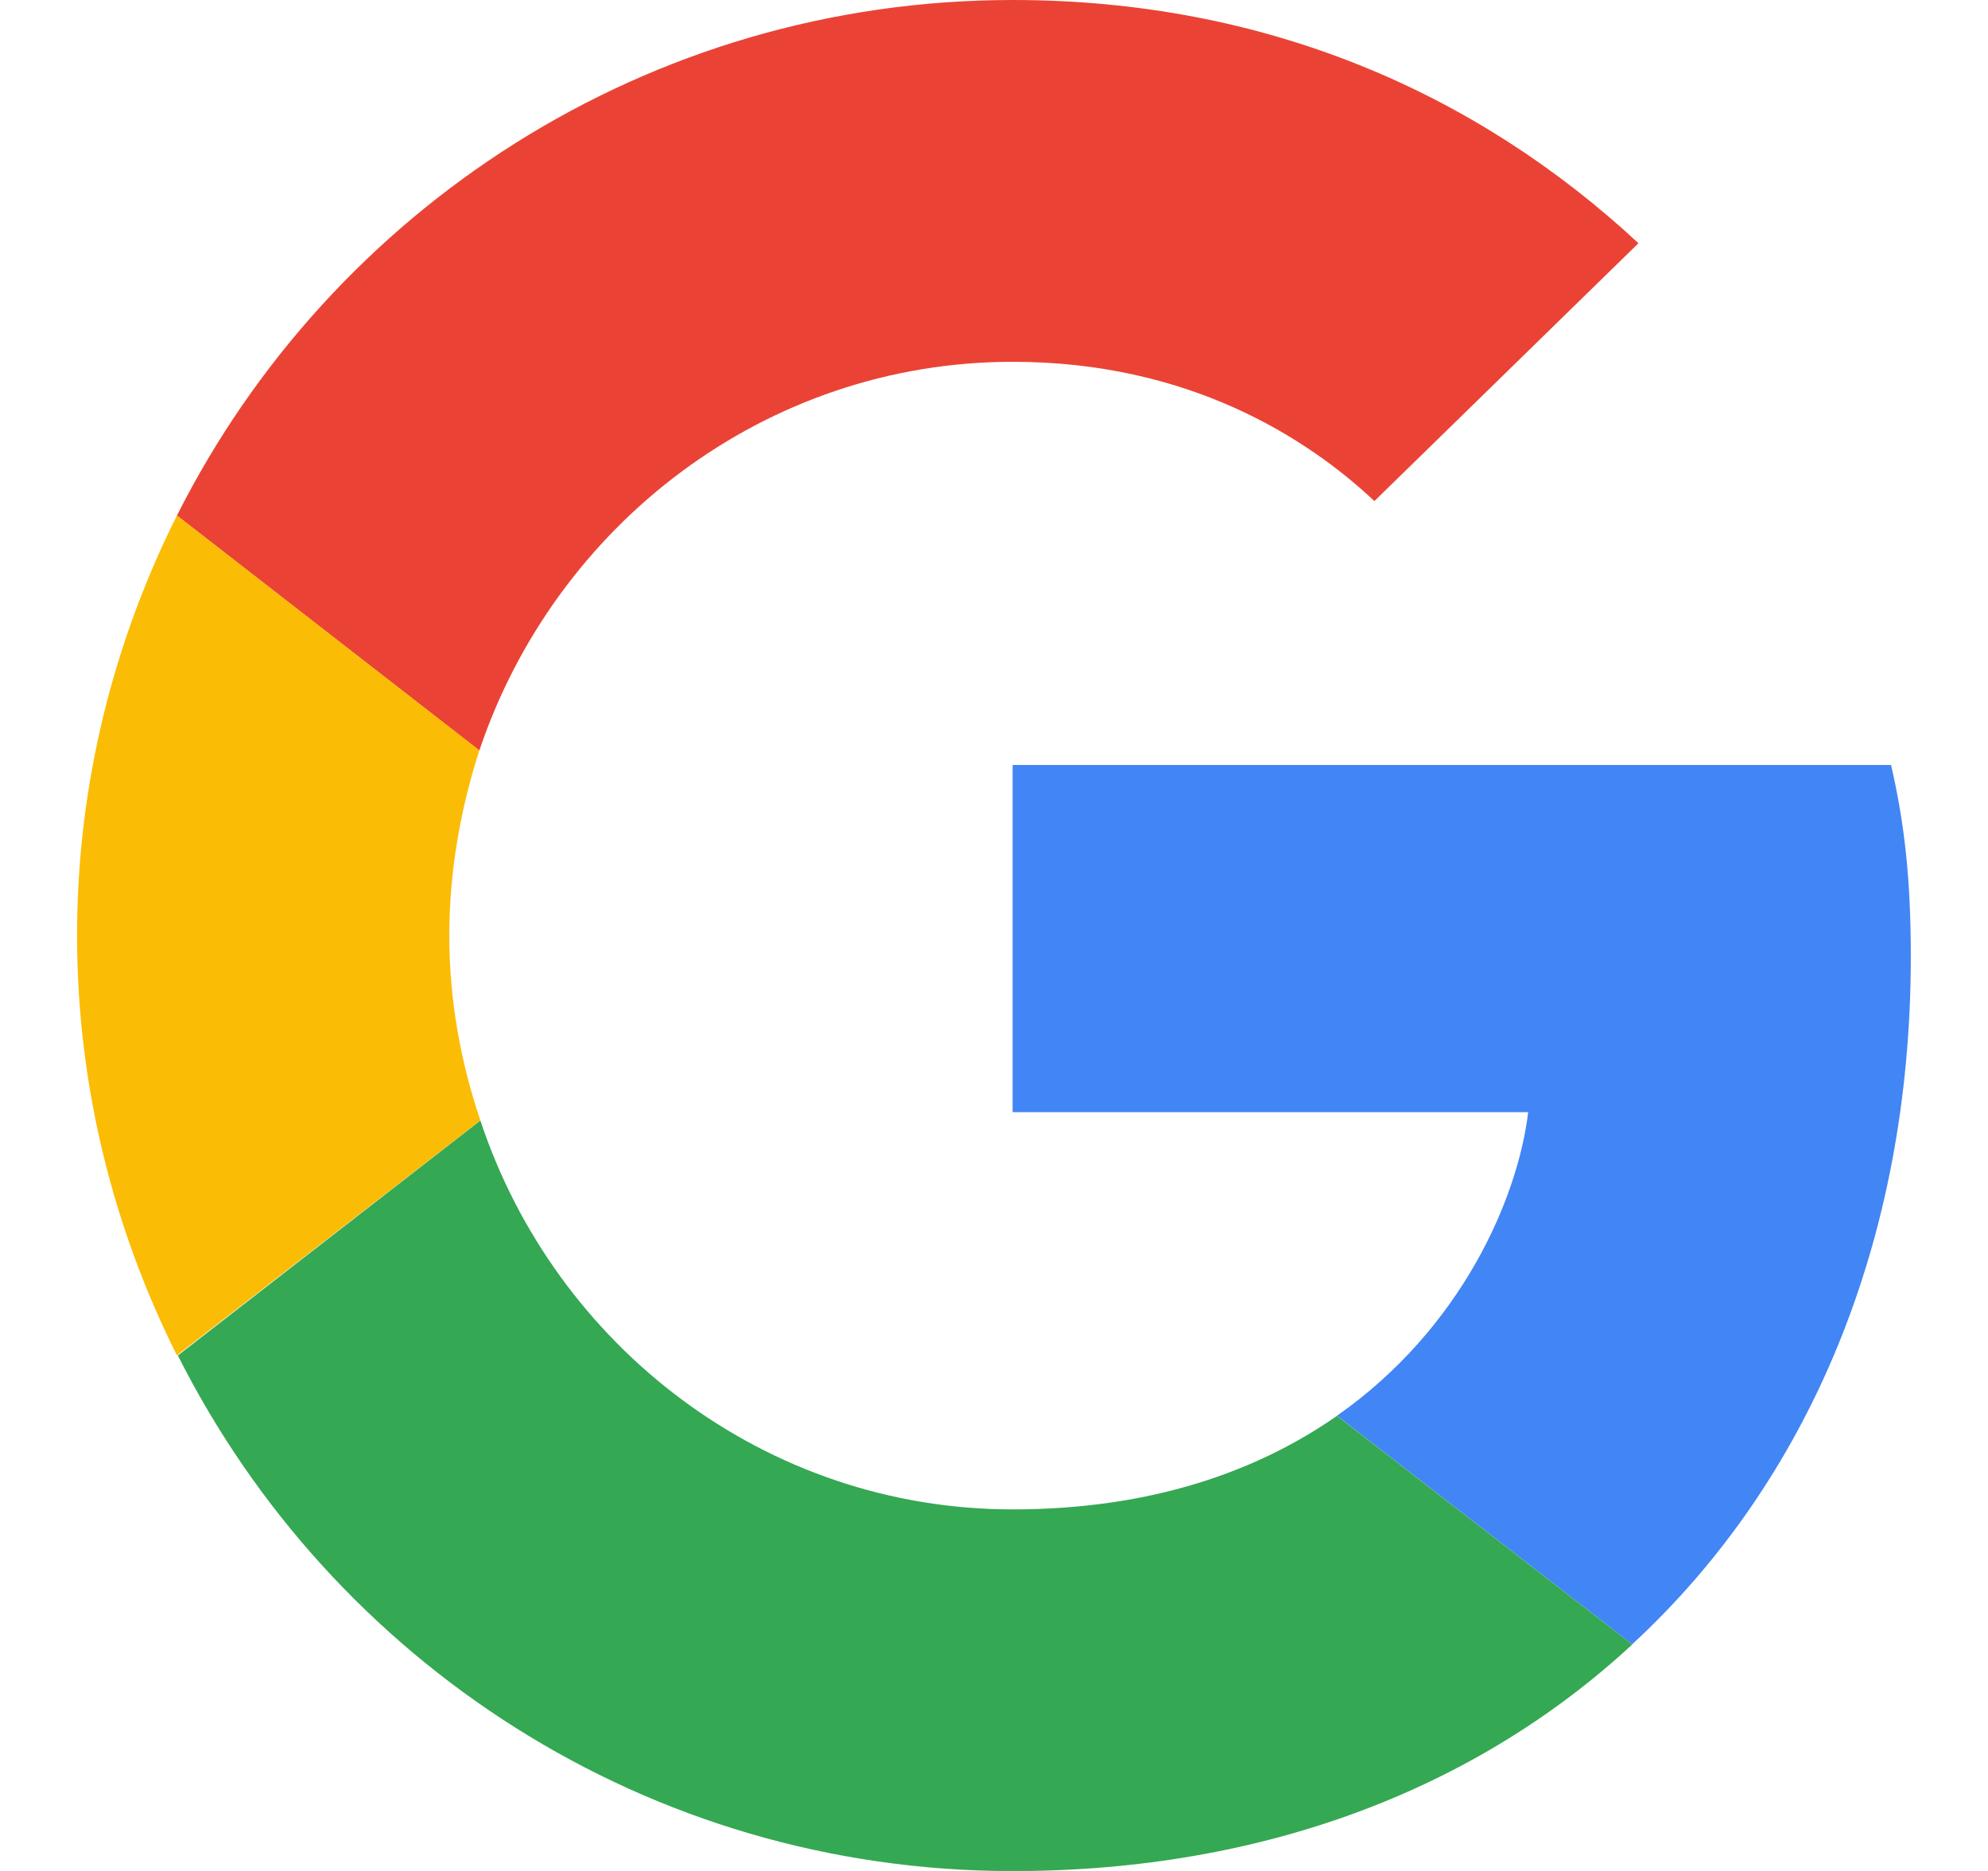
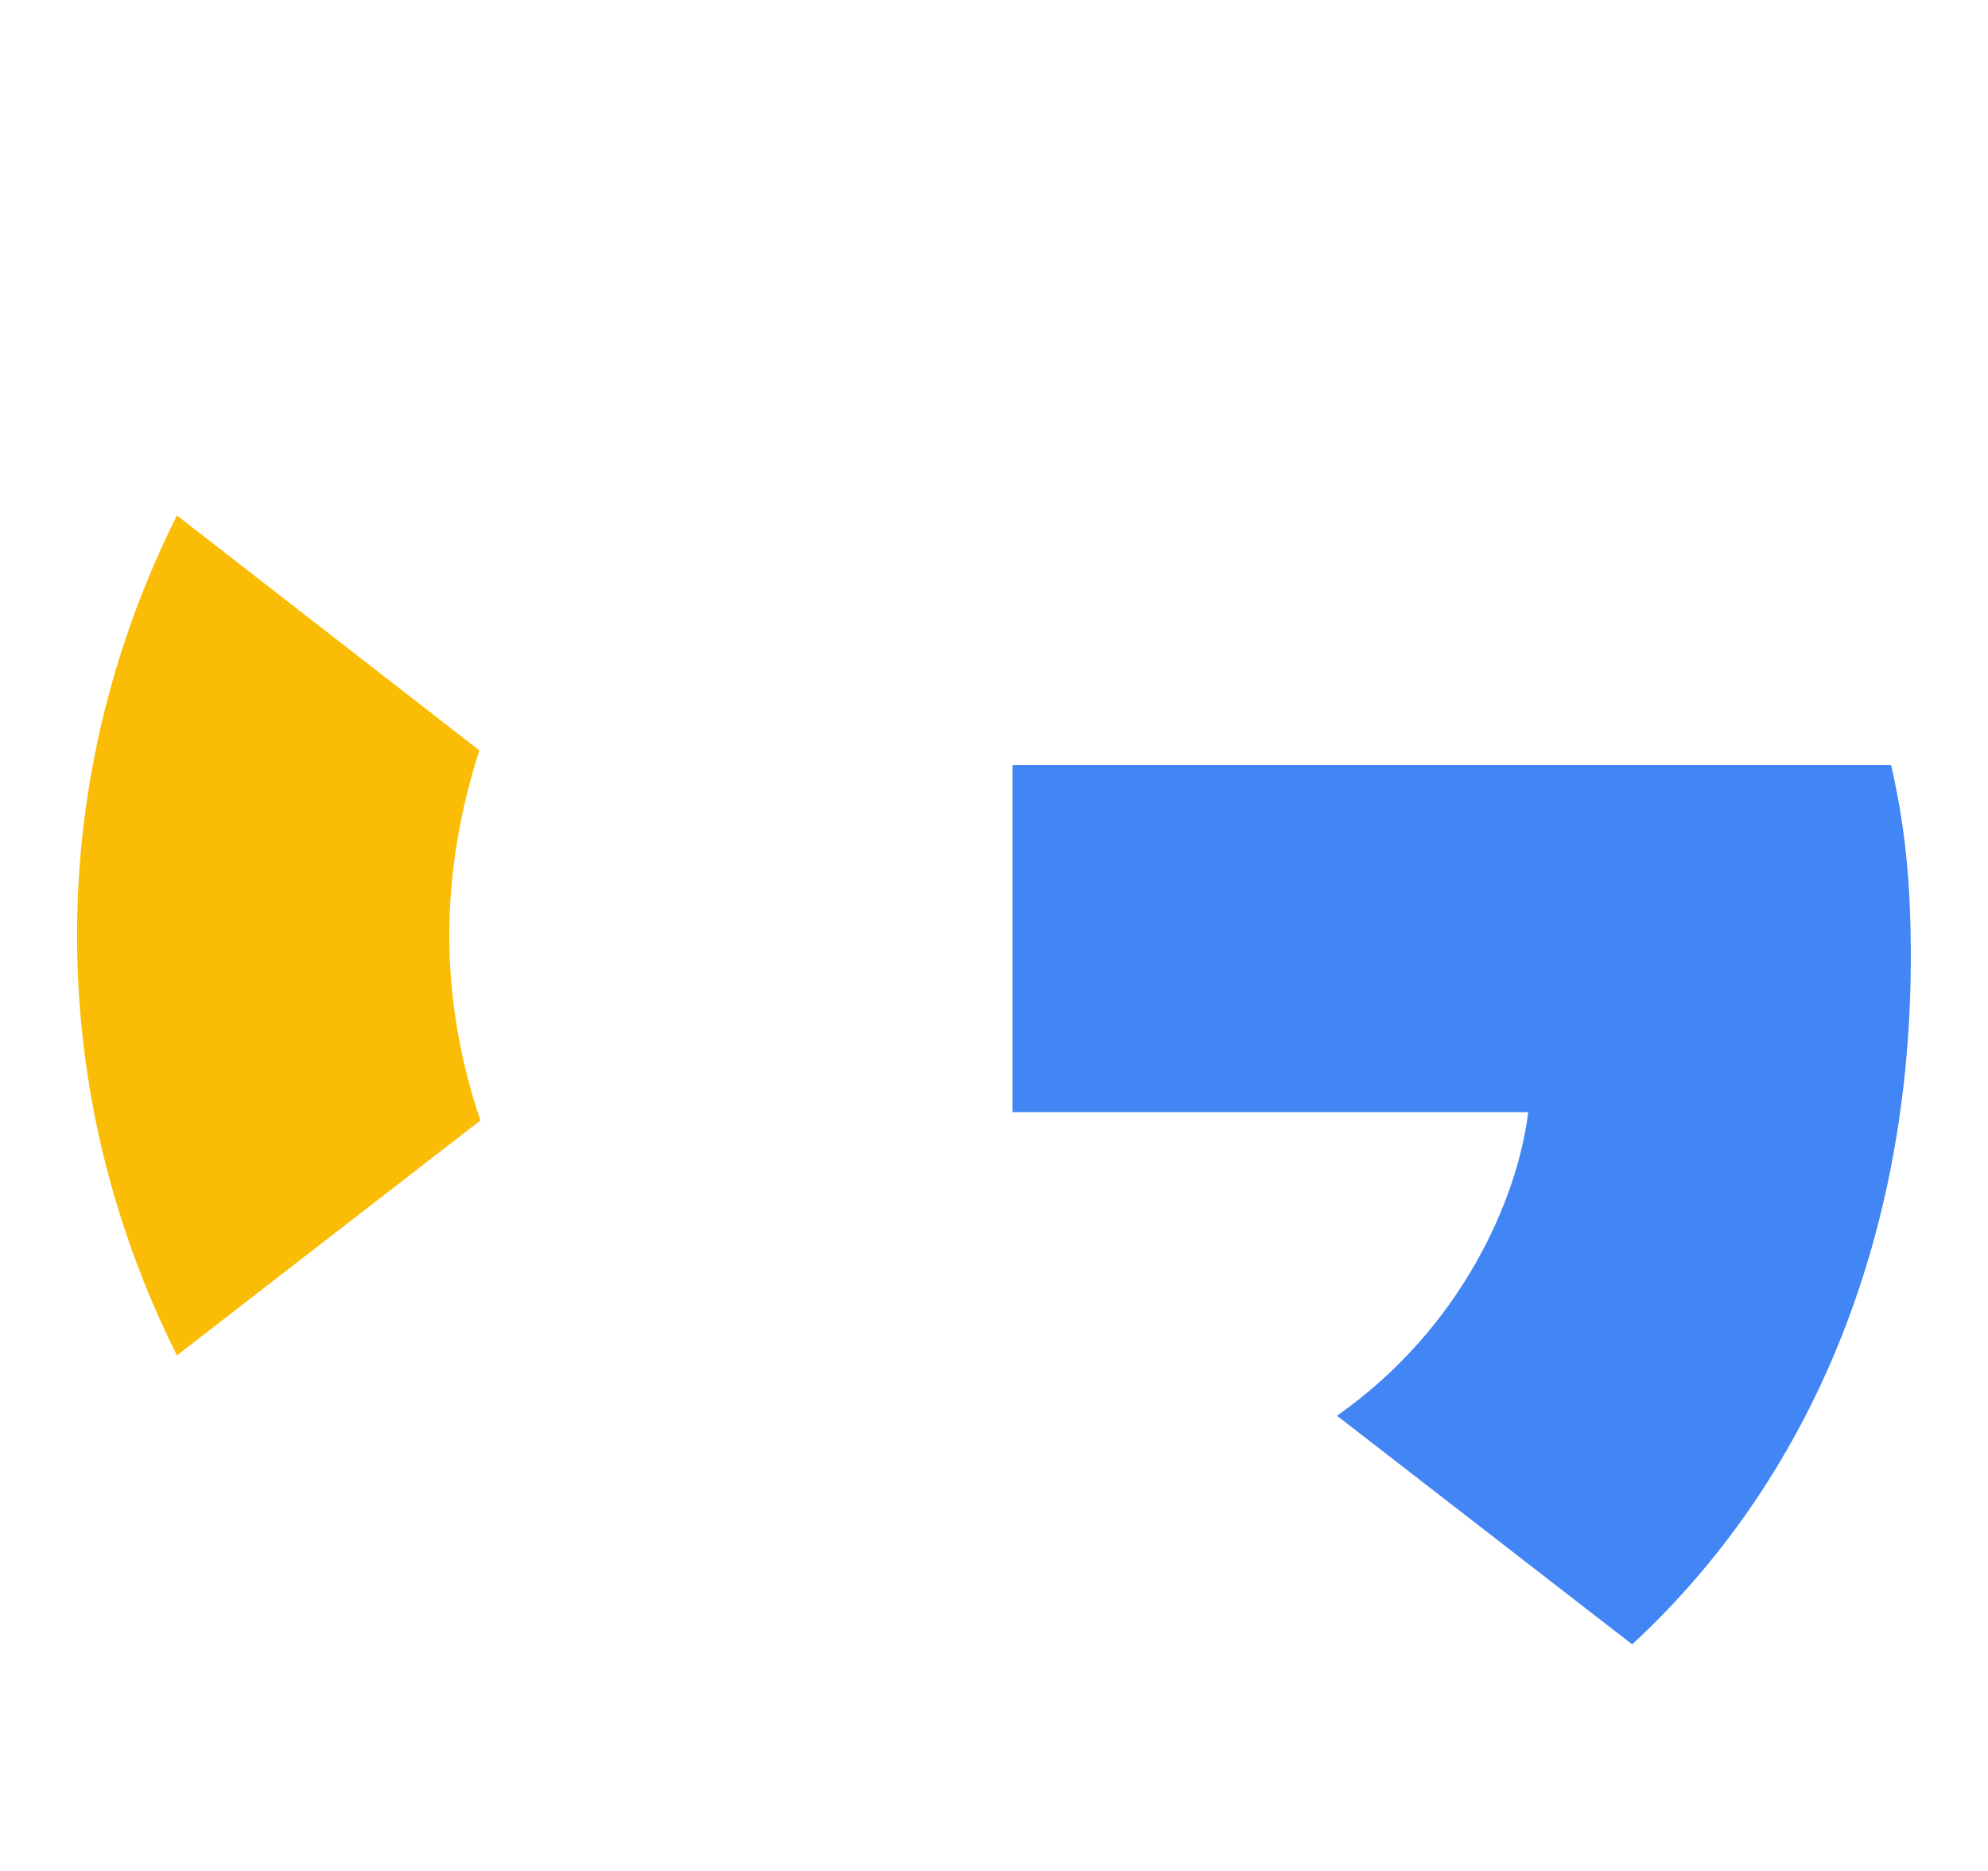
<svg xmlns="http://www.w3.org/2000/svg" width="17" height="16" viewBox="0 0 17 16" fill="none">
  <g id="Group 1">
-     <path id="Shape" d="M8.66 3.094C10.162 3.094 11.175 3.742 11.753 4.285L14.011 2.08C12.624 0.791 10.82 0 8.66 0C5.531 0 2.828 1.796 1.513 4.409L4.099 6.418C4.748 4.489 6.544 3.094 8.66 3.094Z" fill="#EA4335" />
    <path id="Shape_2" d="M16.34 8.178C16.34 7.52 16.286 7.04 16.171 6.542H8.659V9.511H13.068C12.979 10.249 12.499 11.36 11.433 12.107L13.957 14.062C15.468 12.667 16.34 10.613 16.34 8.178Z" fill="#4285F4" />
    <path id="Shape_3" d="M4.108 9.582C3.939 9.084 3.842 8.551 3.842 8C3.842 7.448 3.939 6.915 4.099 6.417L1.513 4.408C0.97 5.493 0.659 6.711 0.659 8C0.659 9.288 0.97 10.506 1.513 11.591L4.108 9.582Z" fill="#FBBC05" />
-     <path id="Shape_4" d="M8.66 16.001C10.82 16.001 12.633 15.29 13.958 14.063L11.433 12.108C10.758 12.579 9.851 12.908 8.66 12.908C6.544 12.908 4.748 11.512 4.108 9.583L1.521 11.592C2.837 14.206 5.531 16.001 8.66 16.001Z" fill="#34A853" />
  </g>
</svg>